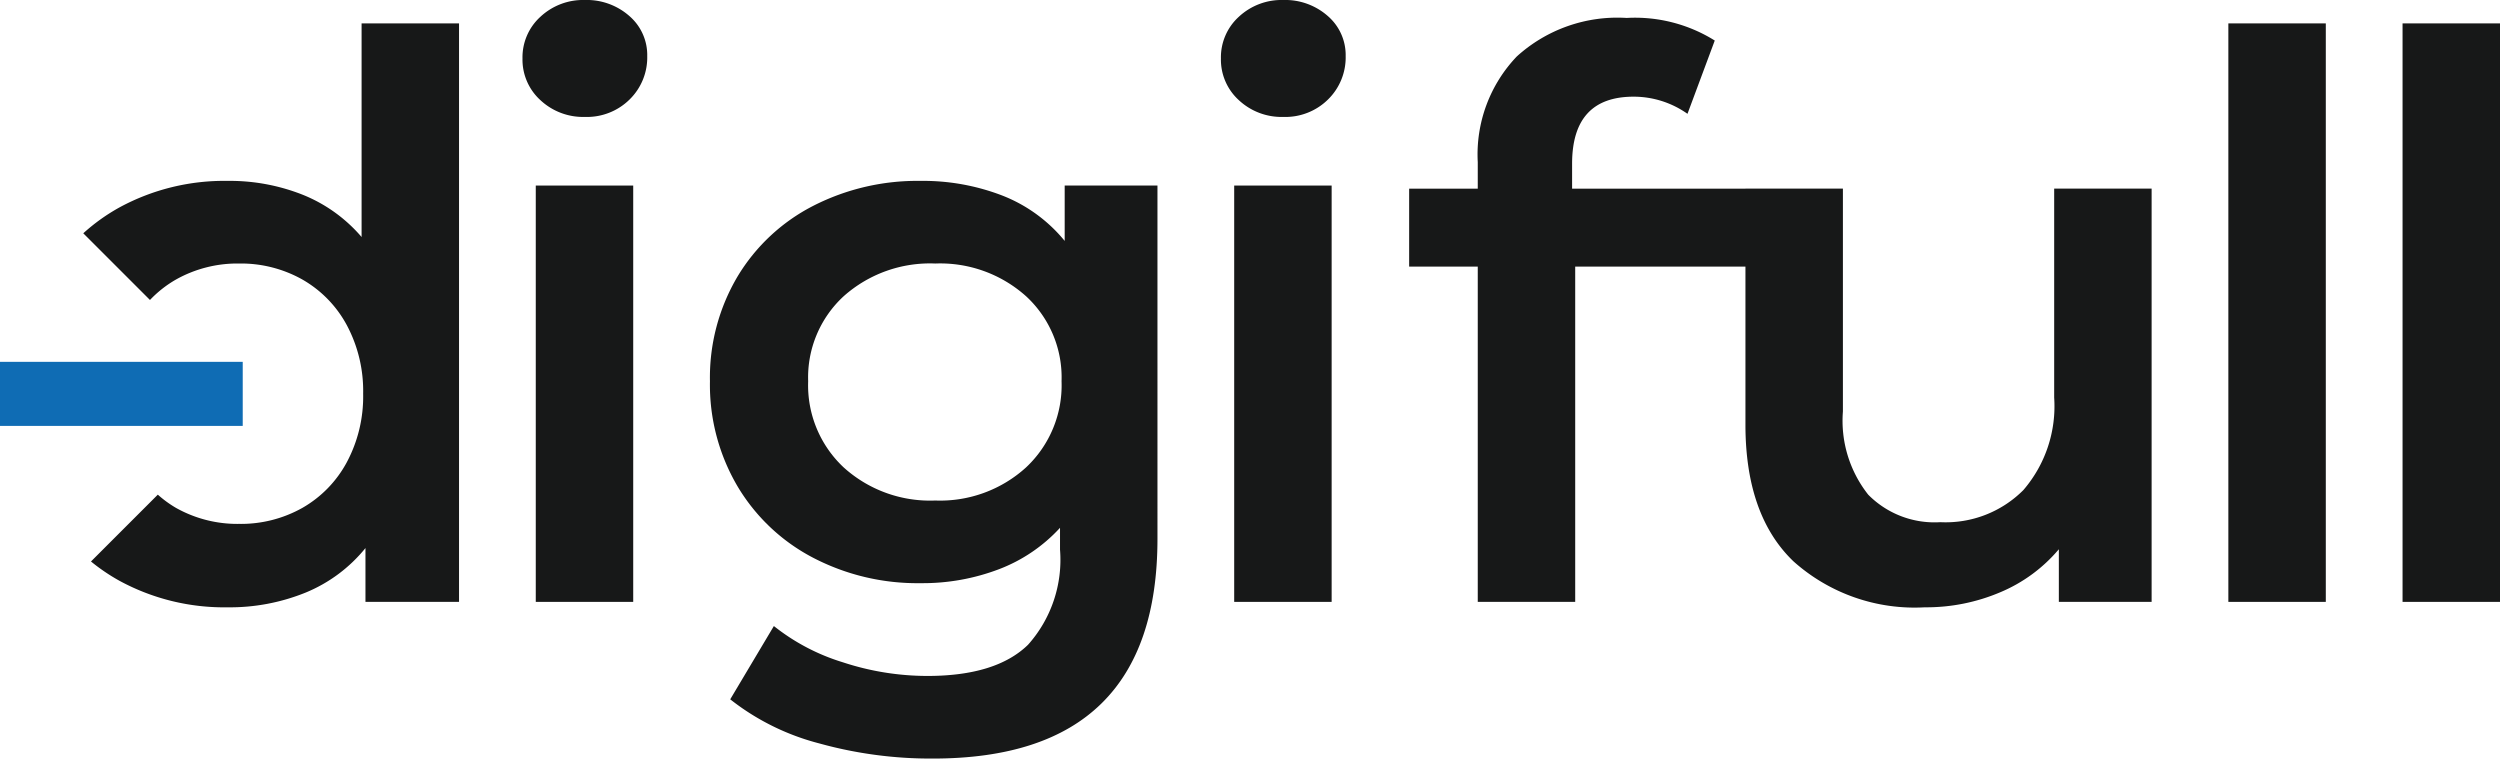
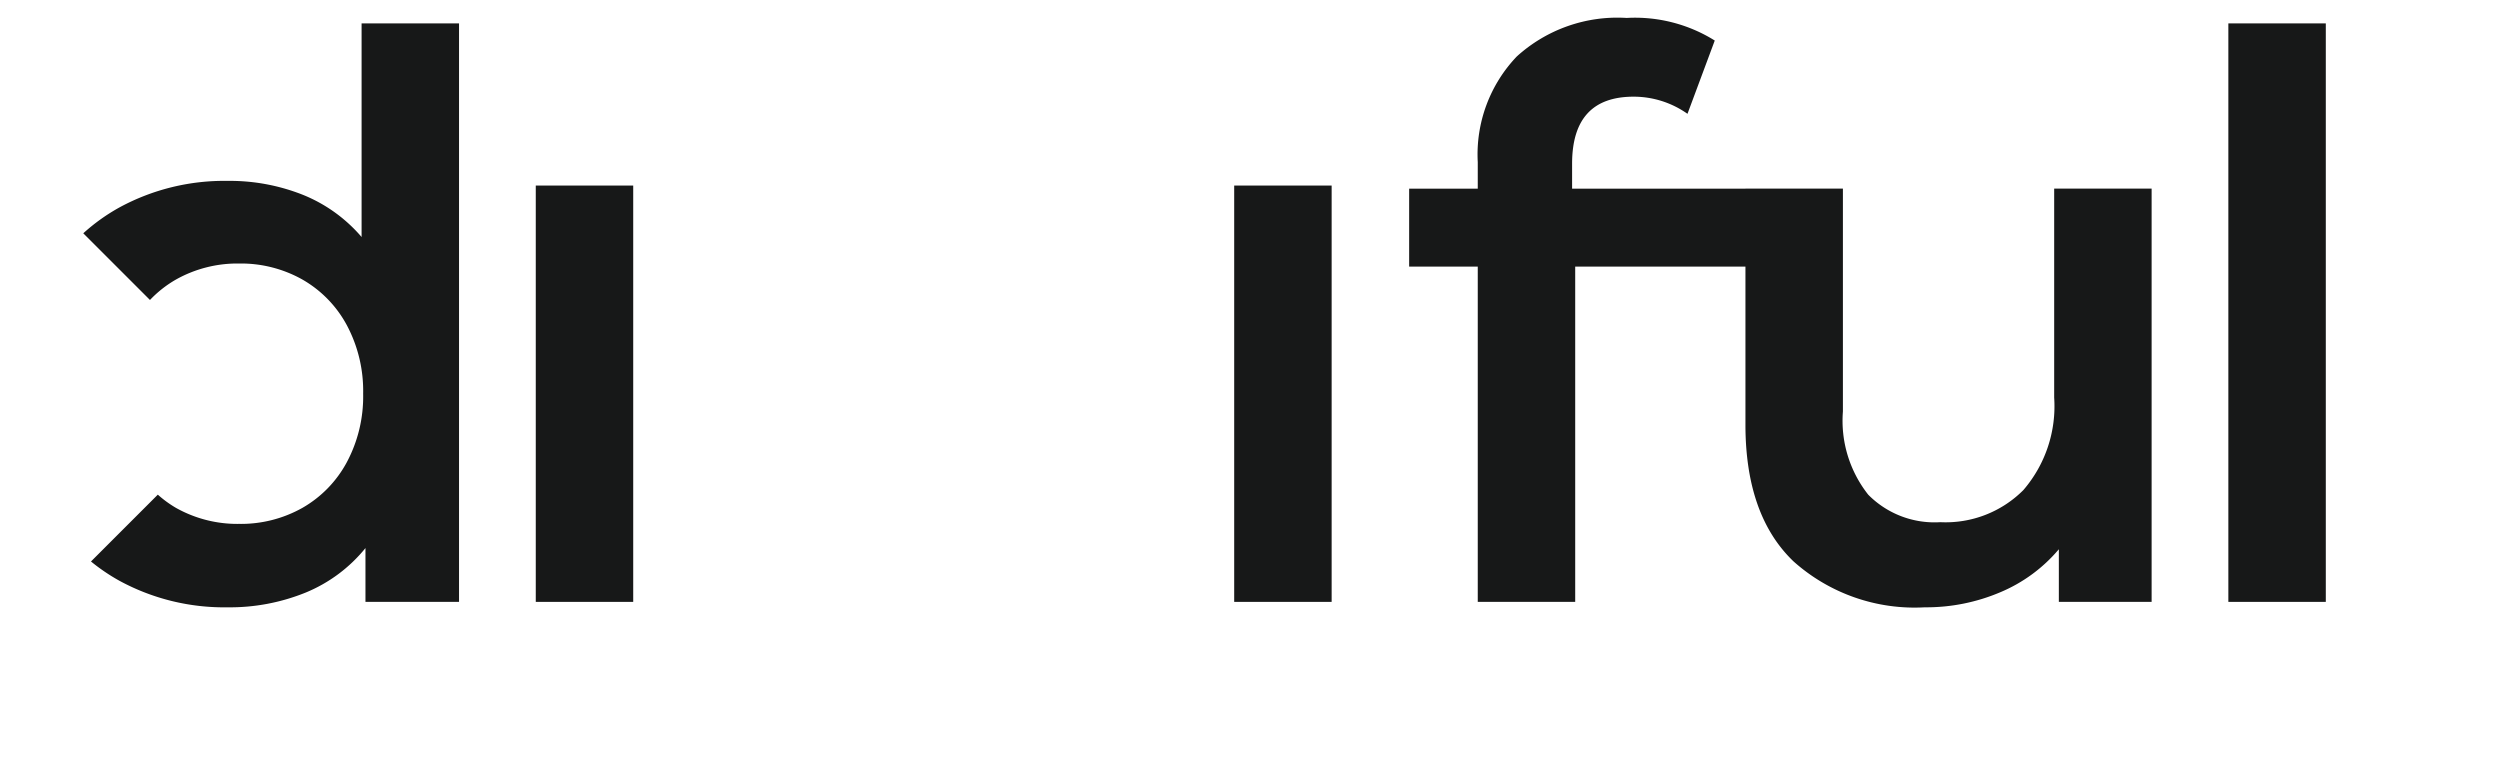
<svg xmlns="http://www.w3.org/2000/svg" viewBox="0 0 119.991 36.409">
  <defs>
    <style> .cls-1 { fill: #171818; } .cls-2 { fill: #0f6cb4; } </style>
  </defs>
  <title>digifull_logo_posi</title>
  <g id="Livello_2" data-name="Livello 2">
    <g id="Layer_1" data-name="Layer 1">
      <g>
        <path class="cls-1" d="M106.953,1.123h4.677V28.888h-4.677Z" />
-         <path class="cls-1" d="M115.314,1.123h4.677V28.888h-4.677Z" />
        <g>
          <rect class="cls-1" x="25.715" y="8.906" width="4.677" height="19.982" />
-           <path class="cls-1" d="M28.072,0a3.005,3.005,0,0,0-2.133.804,2.628,2.628,0,0,0-.861,2.002,2.626,2.626,0,0,0,.861,2.002,3.001,3.001,0,0,0,2.133.804,2.914,2.914,0,0,0,2.151-.842,2.822,2.822,0,0,0,.842-2.077A2.474,2.474,0,0,0,30.205.767,3.089,3.089,0,0,0,28.072,0Z" />
        </g>
-         <path class="cls-1" d="M51.101,11.563a7.291,7.291,0,0,0-2.975-2.17,10.547,10.547,0,0,0-3.948-.711,10.98,10.98,0,0,0-5.145,1.197,9.048,9.048,0,0,0-3.63,3.386,9.509,9.509,0,0,0-1.328,5.033,9.602,9.602,0,0,0,1.328,5.051,9.125,9.125,0,0,0,3.63,3.424,10.834,10.834,0,0,0,5.145,1.217,10.287,10.287,0,0,0,3.78-.674,7.689,7.689,0,0,0,2.919-1.983v1.048A6.118,6.118,0,0,1,49.342,30.946q-1.535,1.496-4.827,1.497a12.999,12.999,0,0,1-4.06-.655A10.021,10.021,0,0,1,37.143,30.048l-2.095,3.517a11.594,11.594,0,0,0,4.266,2.114,20.003,20.003,0,0,0,5.463.729q10.777,0,10.777-10.552V8.906H51.101ZM49.248,22.433a6.13,6.13,0,0,1-4.359,1.59,6.18,6.18,0,0,1-4.397-1.59,5.397,5.397,0,0,1-1.703-4.135,5.296,5.296,0,0,1,1.703-4.079,6.227,6.227,0,0,1,4.397-1.571,6.176,6.176,0,0,1,4.359,1.571,5.298,5.298,0,0,1,1.703,4.079A5.399,5.399,0,0,1,49.248,22.433Z" />
        <g>
          <rect class="cls-1" x="59.237" y="8.906" width="4.677" height="19.982" />
-           <path class="cls-1" d="M61.594,0a3.005,3.005,0,0,0-2.133.804,2.628,2.628,0,0,0-.861,2.002,2.626,2.626,0,0,0,.861,2.002,3.001,3.001,0,0,0,2.133.804,2.914,2.914,0,0,0,2.151-.842,2.822,2.822,0,0,0,.842-2.077A2.474,2.474,0,0,0,63.727.767,3.089,3.089,0,0,0,61.594,0Z" />
        </g>
        <path class="cls-1" d="M98.593,9.052V19.082a6.165,6.165,0,0,1-1.478,4.439,5.263,5.263,0,0,1-3.985,1.542,4.473,4.473,0,0,1-3.461-1.319,5.718,5.718,0,0,1-1.216-3.994V9.052H83.775v.003H75.455V7.858q0-3.218,2.956-3.218a4.476,4.476,0,0,1,2.582.823l1.309-3.517A7.218,7.218,0,0,0,78.074.861a7.175,7.175,0,0,0-5.276,1.852,6.81,6.81,0,0,0-1.871,5.07V9.055H67.634v3.742h3.293V28.888h4.677V12.797h8.171v7.585q0,4.347,2.301,6.557a8.722,8.722,0,0,0,6.305,2.21,9.085,9.085,0,0,0,3.63-.725,7.431,7.431,0,0,0,2.806-2.062v2.526h4.453V9.052Z" />
        <g>
          <path class="cls-1" d="M17.355,11.376a7.298,7.298,0,0,0-2.806-2.021,9.5,9.5,0,0,0-3.63-.673A10.53,10.53,0,0,0,5.736,9.954,9.276,9.276,0,0,0,3.997,11.197l3.201,3.201A5.425,5.425,0,0,1,8.449,13.415a6.014,6.014,0,0,1,3.031-.767,6.013,6.013,0,0,1,3.031.767,5.548,5.548,0,0,1,2.133,2.188,6.702,6.702,0,0,1,.786,3.293,6.698,6.698,0,0,1-.786,3.293,5.542,5.542,0,0,1-2.133,2.189,6.013,6.013,0,0,1-3.031.767,6.014,6.014,0,0,1-3.031-.767,5.336,5.336,0,0,1-.874-.637L4.367,26.949a9.27,9.27,0,0,0,1.369.928,10.525,10.525,0,0,0,5.182,1.272,9.677,9.677,0,0,0,3.761-.711,7.233,7.233,0,0,0,2.862-2.133v2.582H22.032V1.123H17.355Z" />
-           <polygon class="cls-2" points="9.536 17.367 6.379 17.367 1.905 17.367 0 17.367 0 20.442 1.908 20.442 6.383 20.442 10.185 20.442 11.65 20.442 11.65 19.401 11.65 18.869 11.65 17.367 9.536 17.367" />
        </g>
      </g>
    </g>
  </g>
</svg>